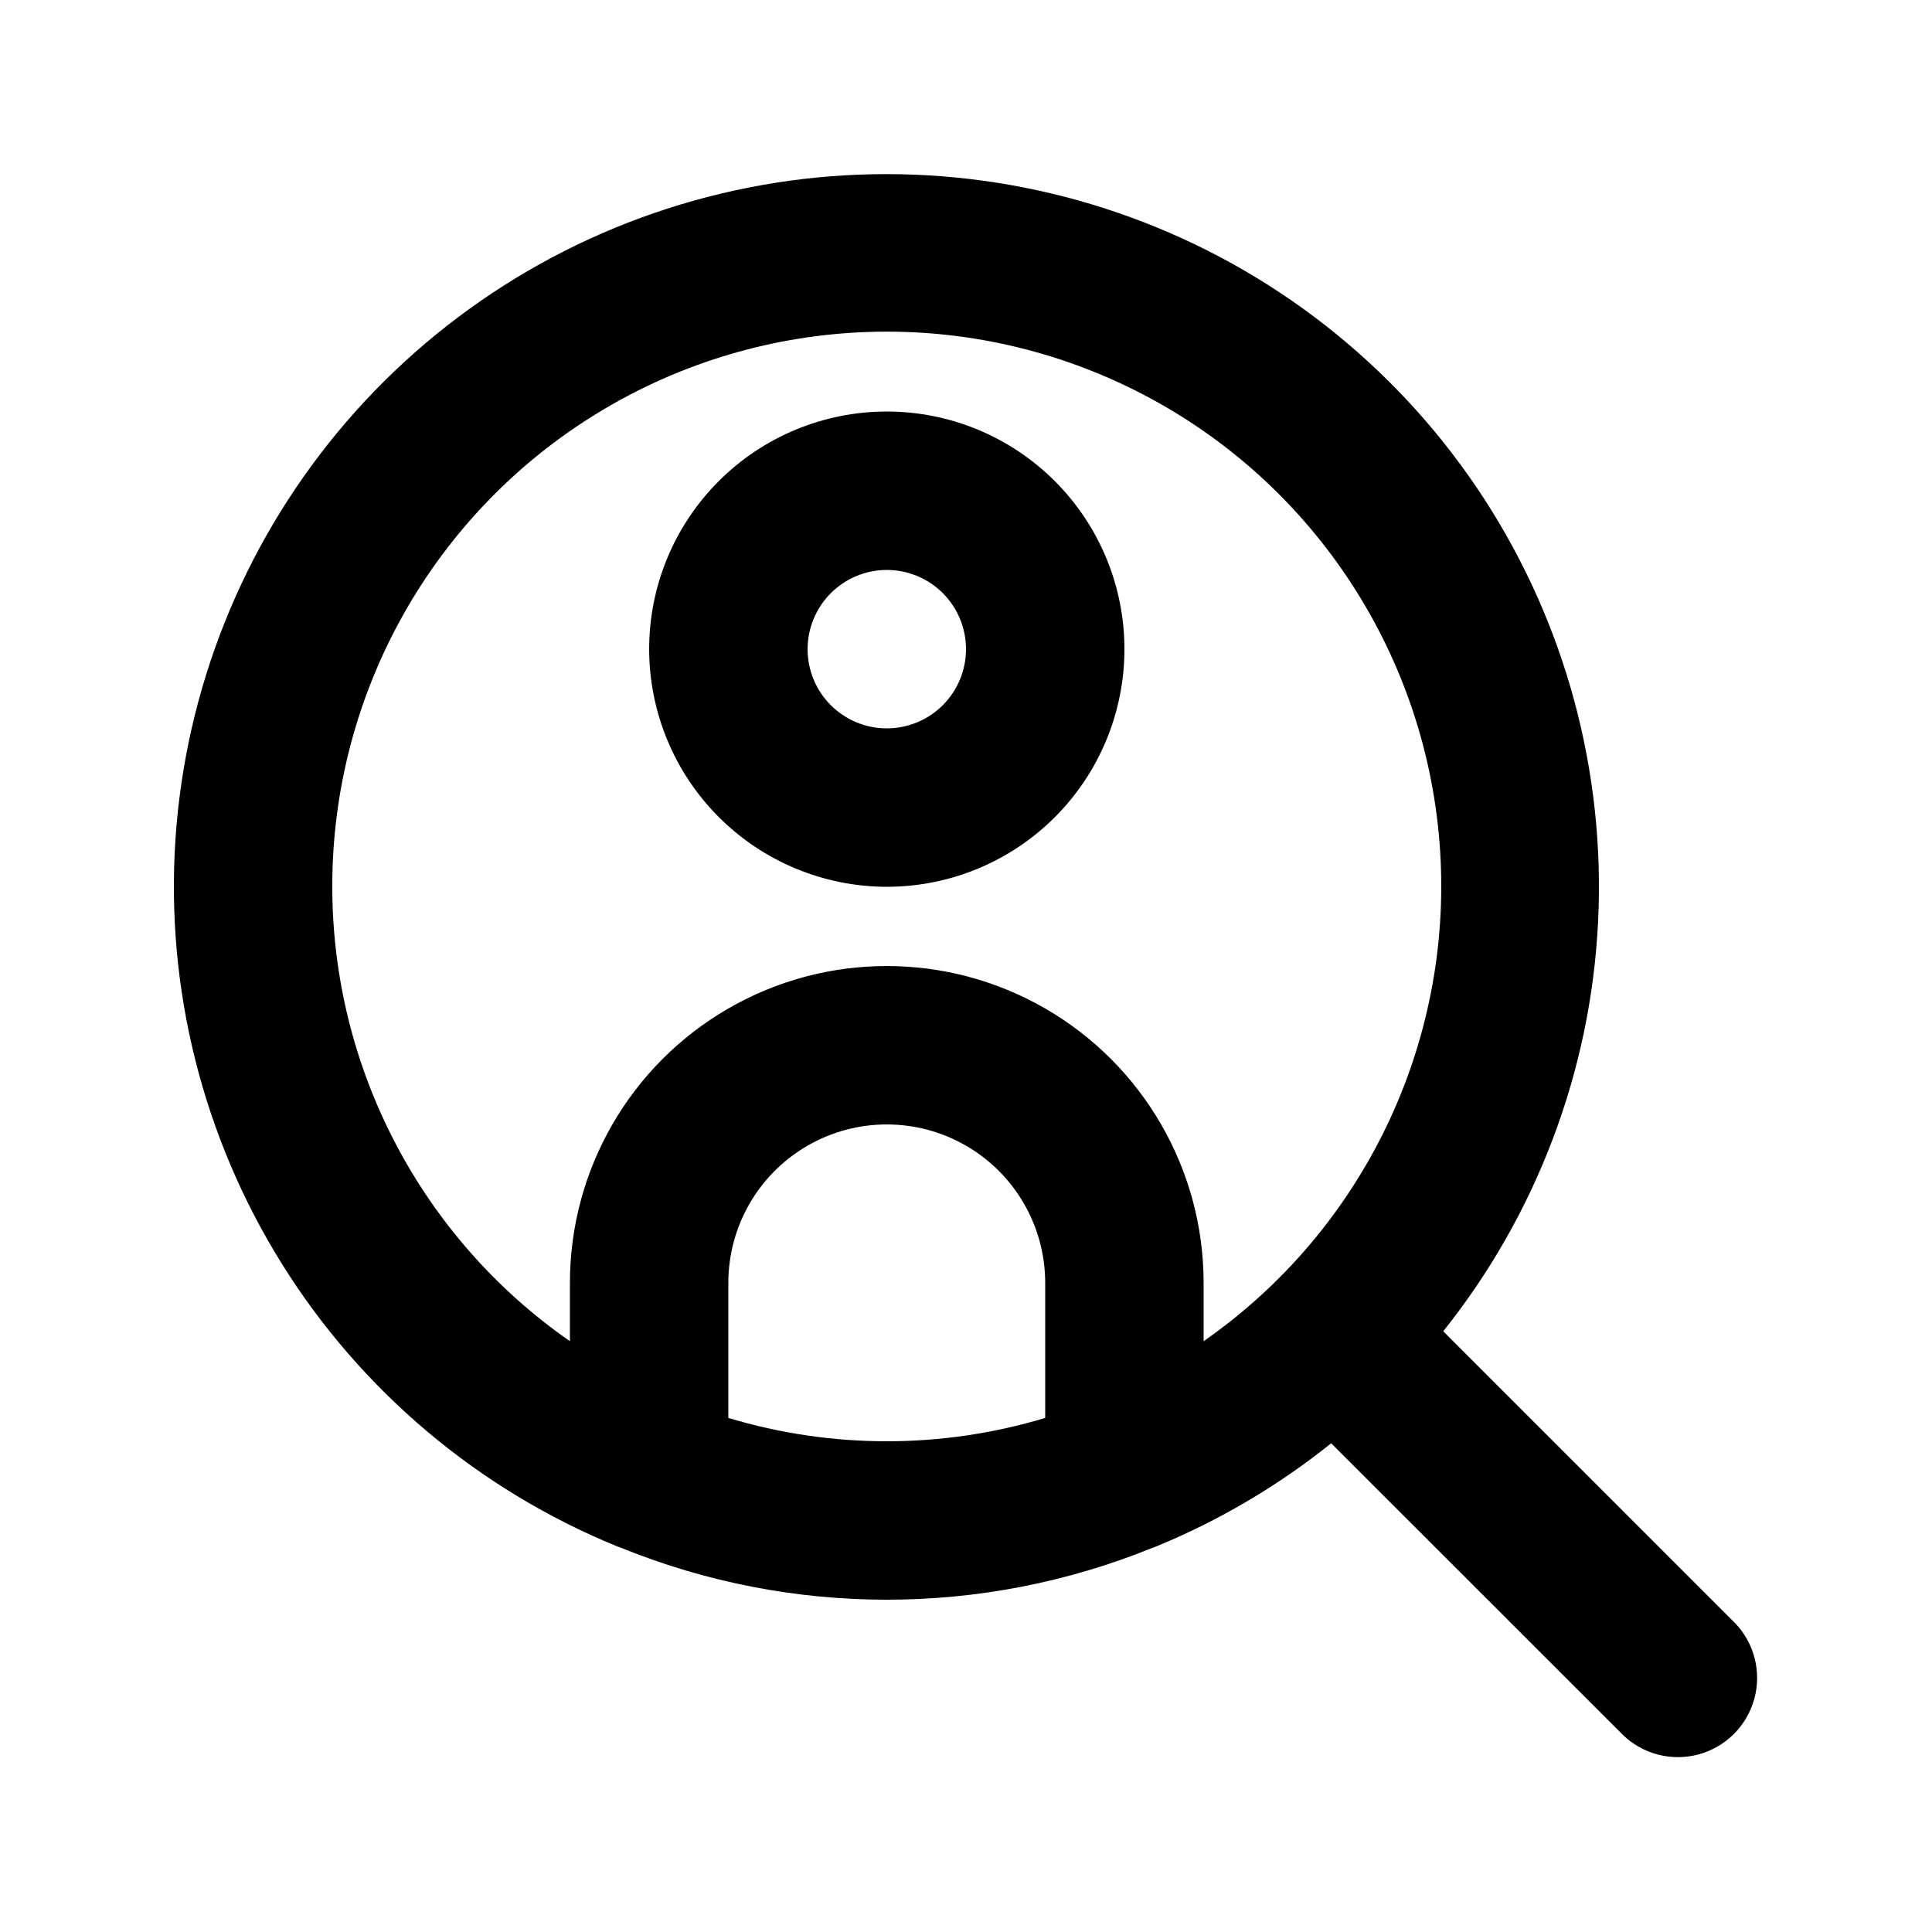
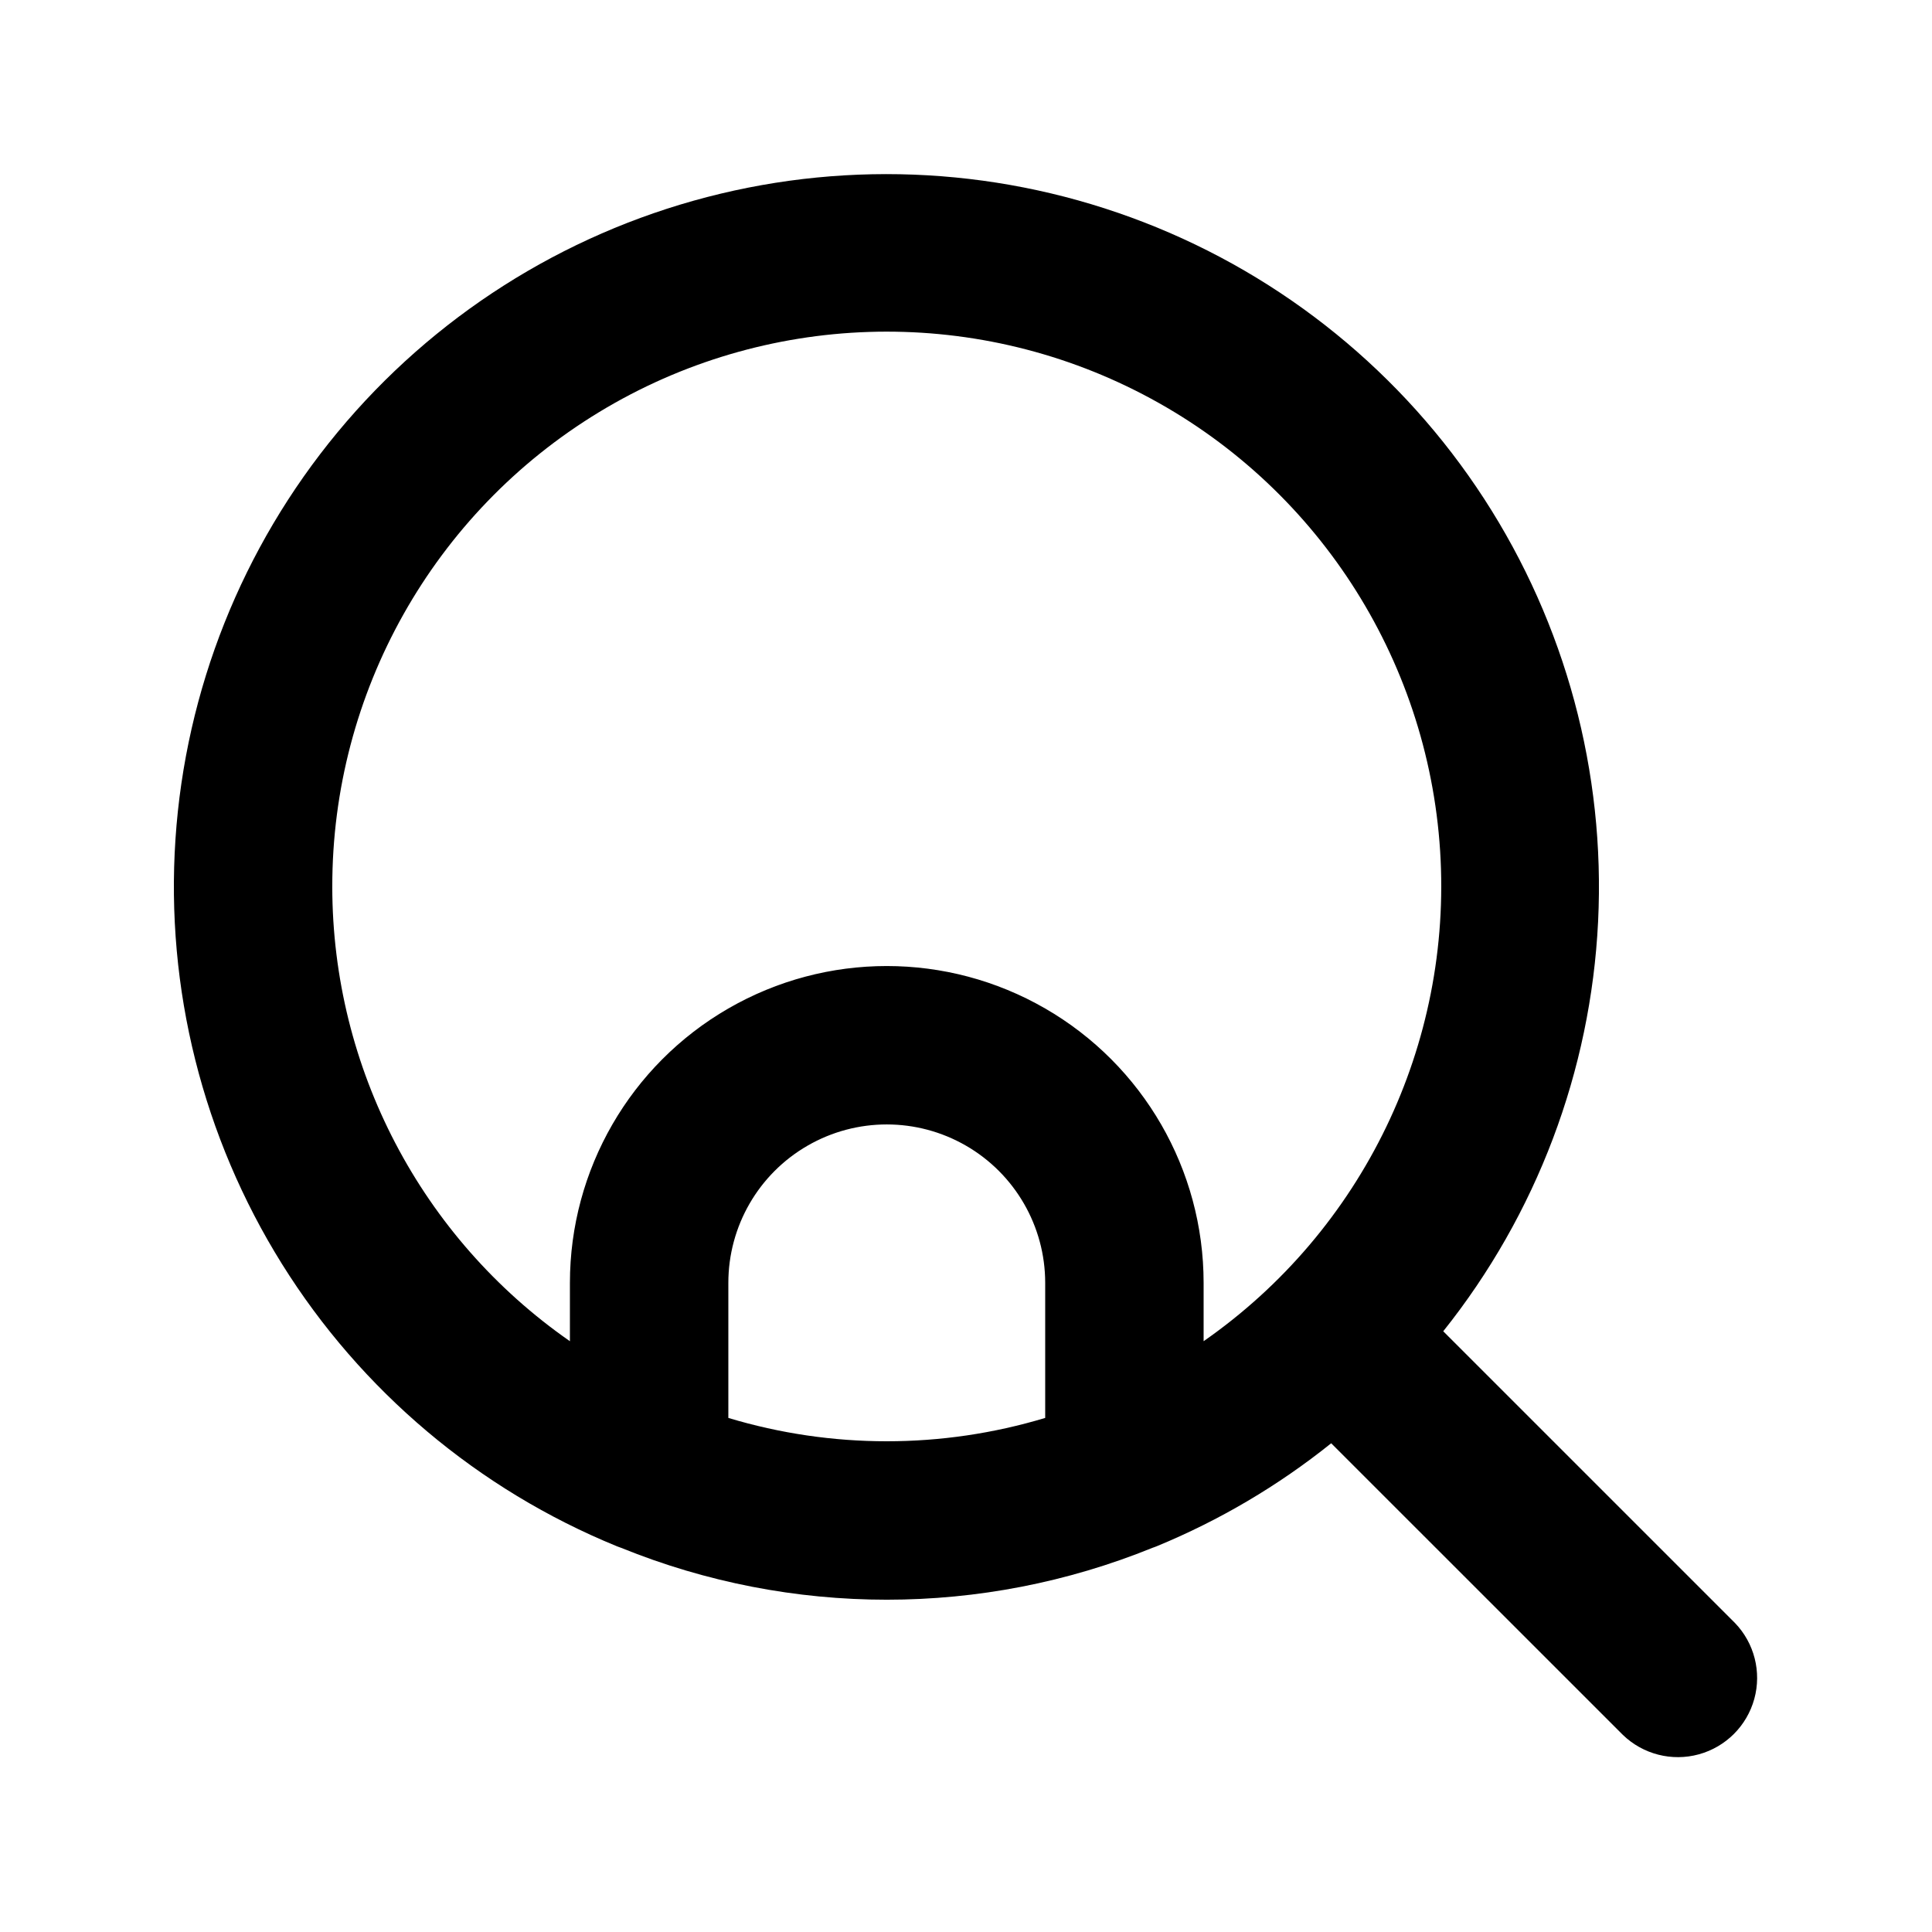
<svg xmlns="http://www.w3.org/2000/svg" fill="#000000" width="800px" height="800px" version="1.1" viewBox="144 144 512 512">
  <g>
    <path d="m603.77 574.09-77.297-77.289c24.738-30.984 39.098-68.969 41.039-108.57 1.941-39.602-8.629-78.809-30.215-112.07-21.59-33.254-53.098-58.875-90.059-73.219-36.961-14.348-77.5-16.699-115.87-6.715-38.371 9.98-72.625 31.785-97.91 62.328-25.285 30.539-40.312 68.262-42.957 107.82-2.644 39.562 7.231 78.949 28.223 112.59 20.992 33.633 52.043 59.805 88.742 74.805 0.371 0.164 0.75 0.27 1.133 0.418 45.148 18.336 95.672 18.336 140.82 0 0.383-0.148 0.762-0.25 1.133-0.418 16.629-6.852 32.199-16.039 46.23-27.289l77.301 77.289c5.332 5.148 12.984 7.106 20.133 5.144 7.148-1.961 12.734-7.547 14.695-14.695 1.961-7.148 0.004-14.801-5.144-20.133zm-371.71-195.08c-0.062-51.406 26.742-99.105 70.684-125.78 43.938-26.68 98.625-28.457 144.2-4.688 45.582 23.766 75.426 69.625 78.703 120.93 3.277 51.301-20.492 100.58-62.676 129.96v-15.457c0-29.996-16.008-57.719-41.984-72.715-25.98-15-57.988-15-83.969 0-25.98 14.996-41.984 42.719-41.984 72.715v15.461c-39.426-27.422-62.945-72.395-62.977-120.42zm104.96 140.76v-35.801c0-14.996 8-28.859 20.992-36.355 12.988-7.5 28.992-7.5 41.984 0 12.988 7.496 20.992 21.359 20.992 36.355v35.797c-27.383 8.25-56.59 8.25-83.969 0z" />
-     <path d="m379.01 379.01c16.699 0 32.719-6.637 44.531-18.445 11.809-11.812 18.445-27.828 18.445-44.531s-6.637-32.723-18.445-44.531c-11.812-11.812-27.832-18.445-44.531-18.445-16.703 0-32.723 6.633-44.531 18.445-11.812 11.809-18.445 27.828-18.445 44.531 0.016 16.695 6.66 32.703 18.465 44.508 11.805 11.809 27.812 18.449 44.512 18.469zm0-83.969c5.566 0 10.906 2.211 14.844 6.148 3.934 3.938 6.148 9.273 6.148 14.844 0 5.566-2.215 10.906-6.148 14.844-3.938 3.938-9.277 6.148-14.844 6.148-5.57 0-10.91-2.211-14.844-6.148-3.938-3.938-6.148-9.277-6.148-14.844 0.008-5.566 2.219-10.902 6.156-14.836 3.934-3.938 9.27-6.148 14.836-6.156z" />
  </g>
</svg>